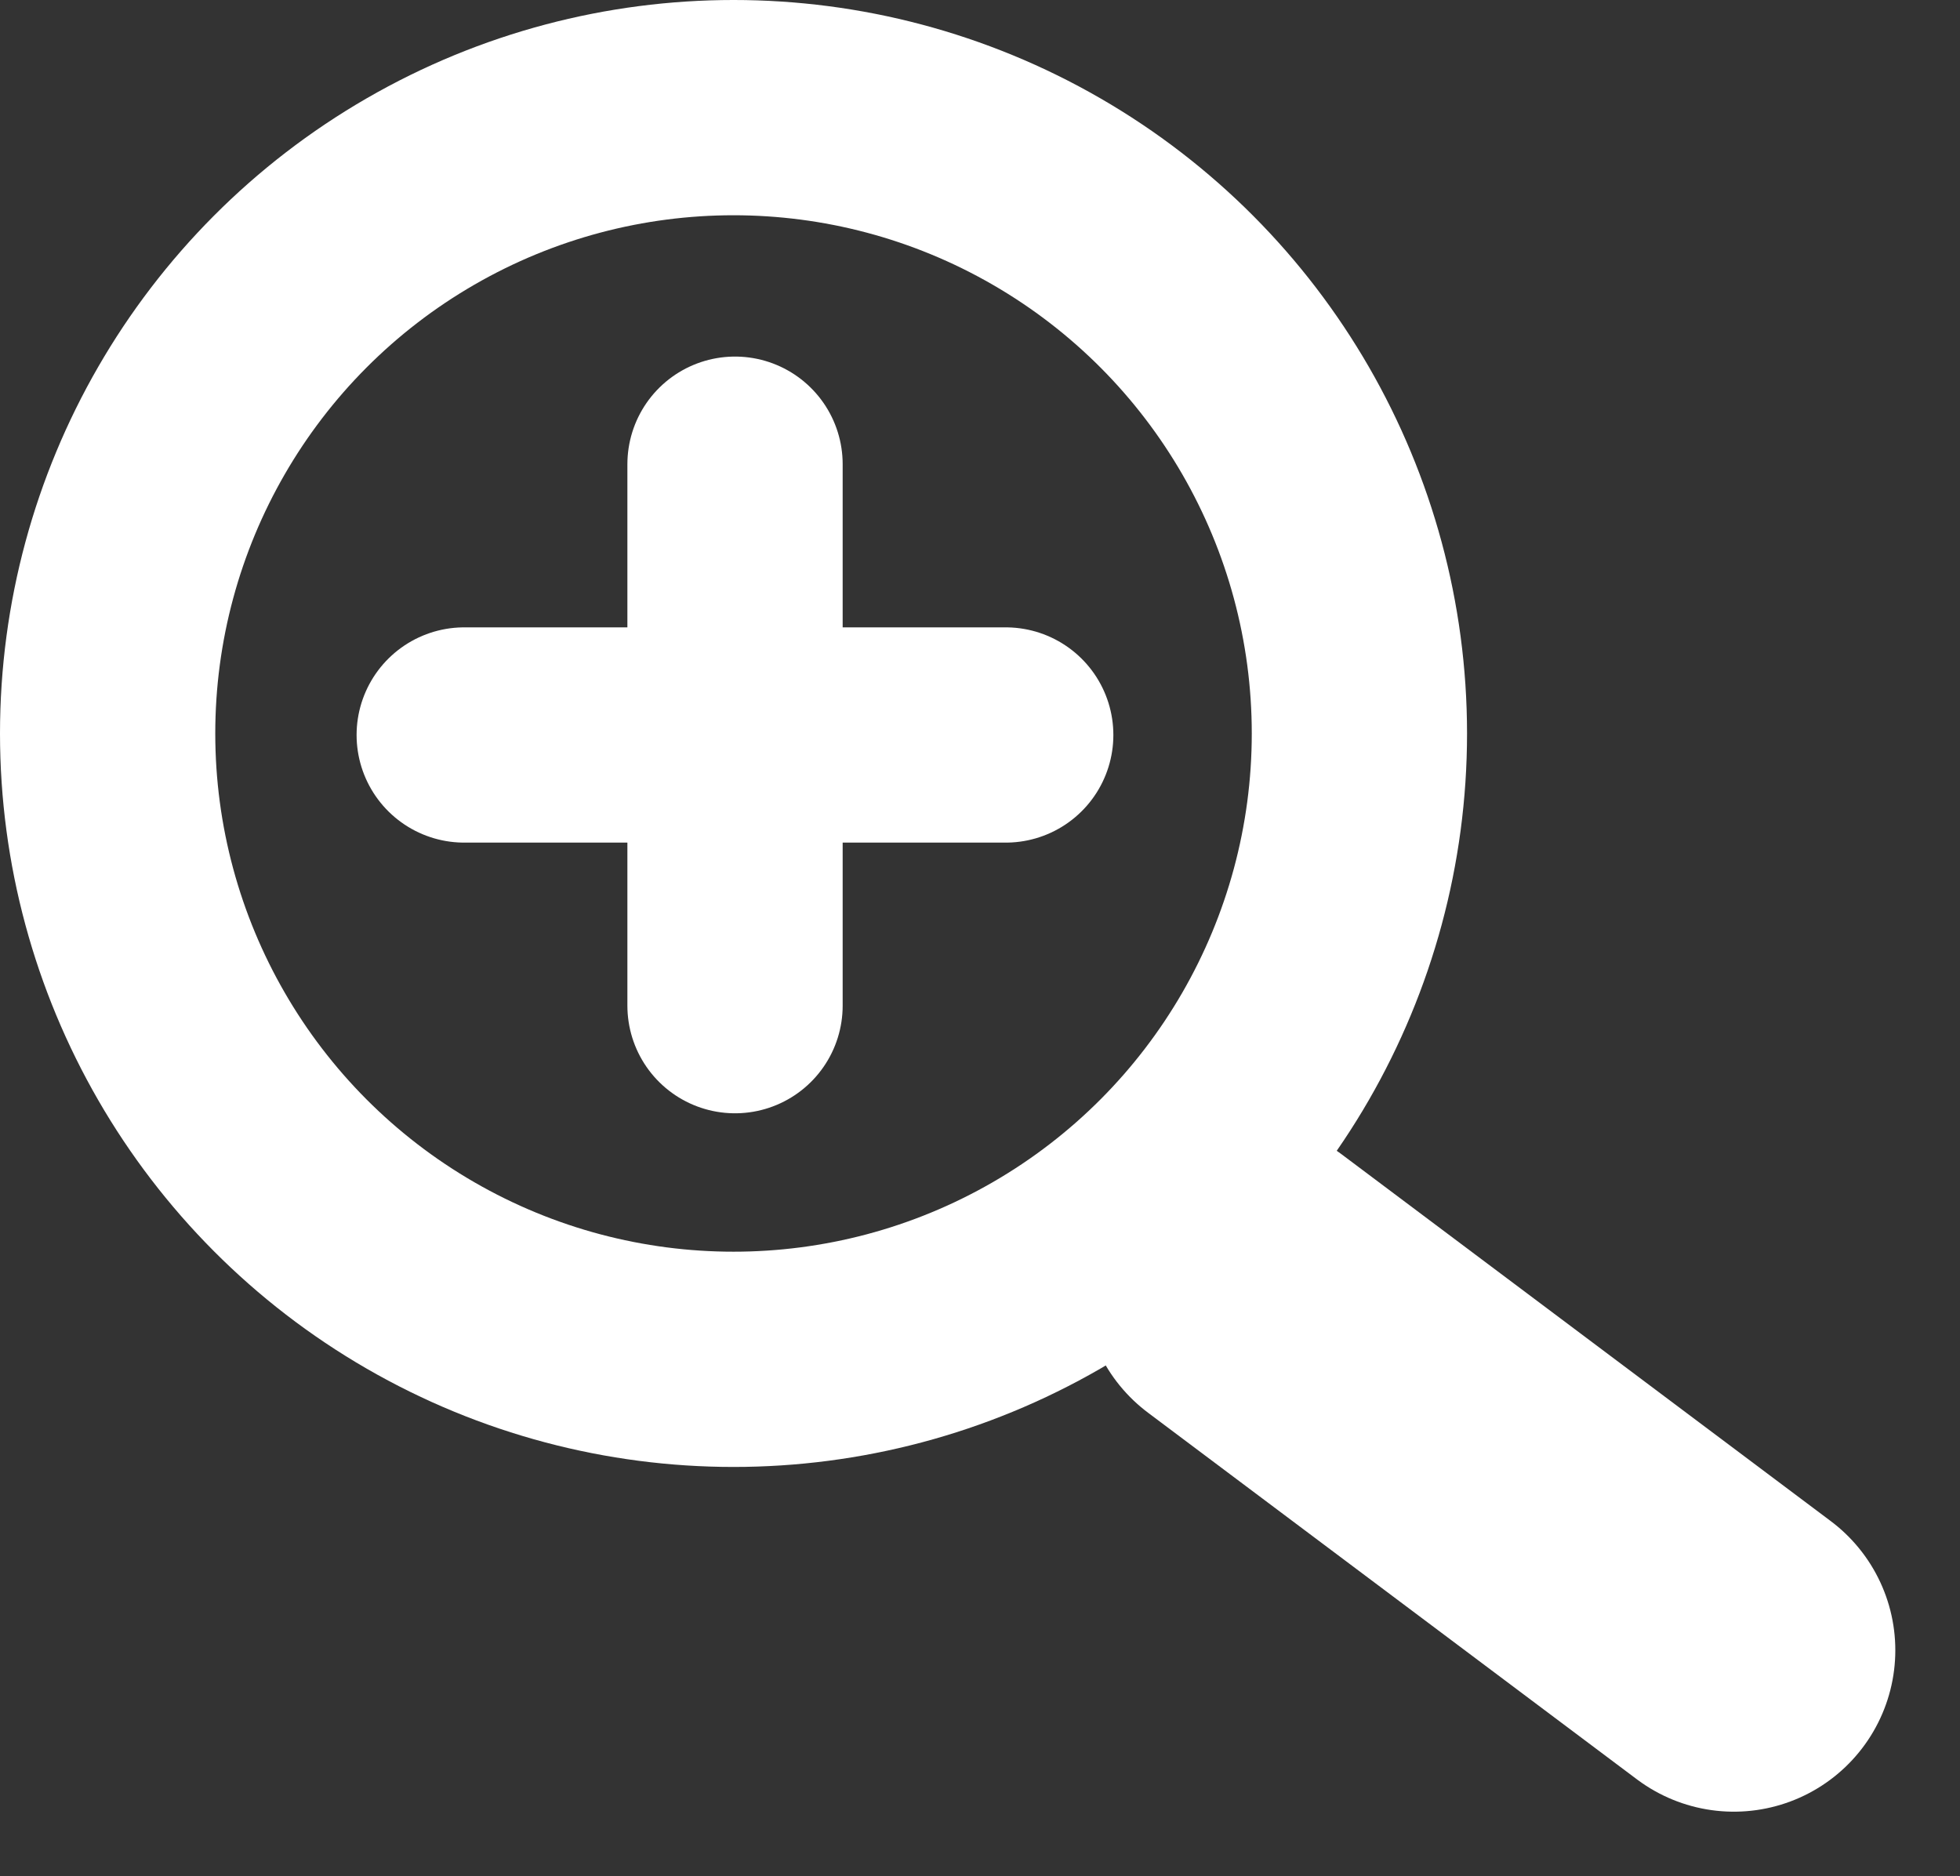
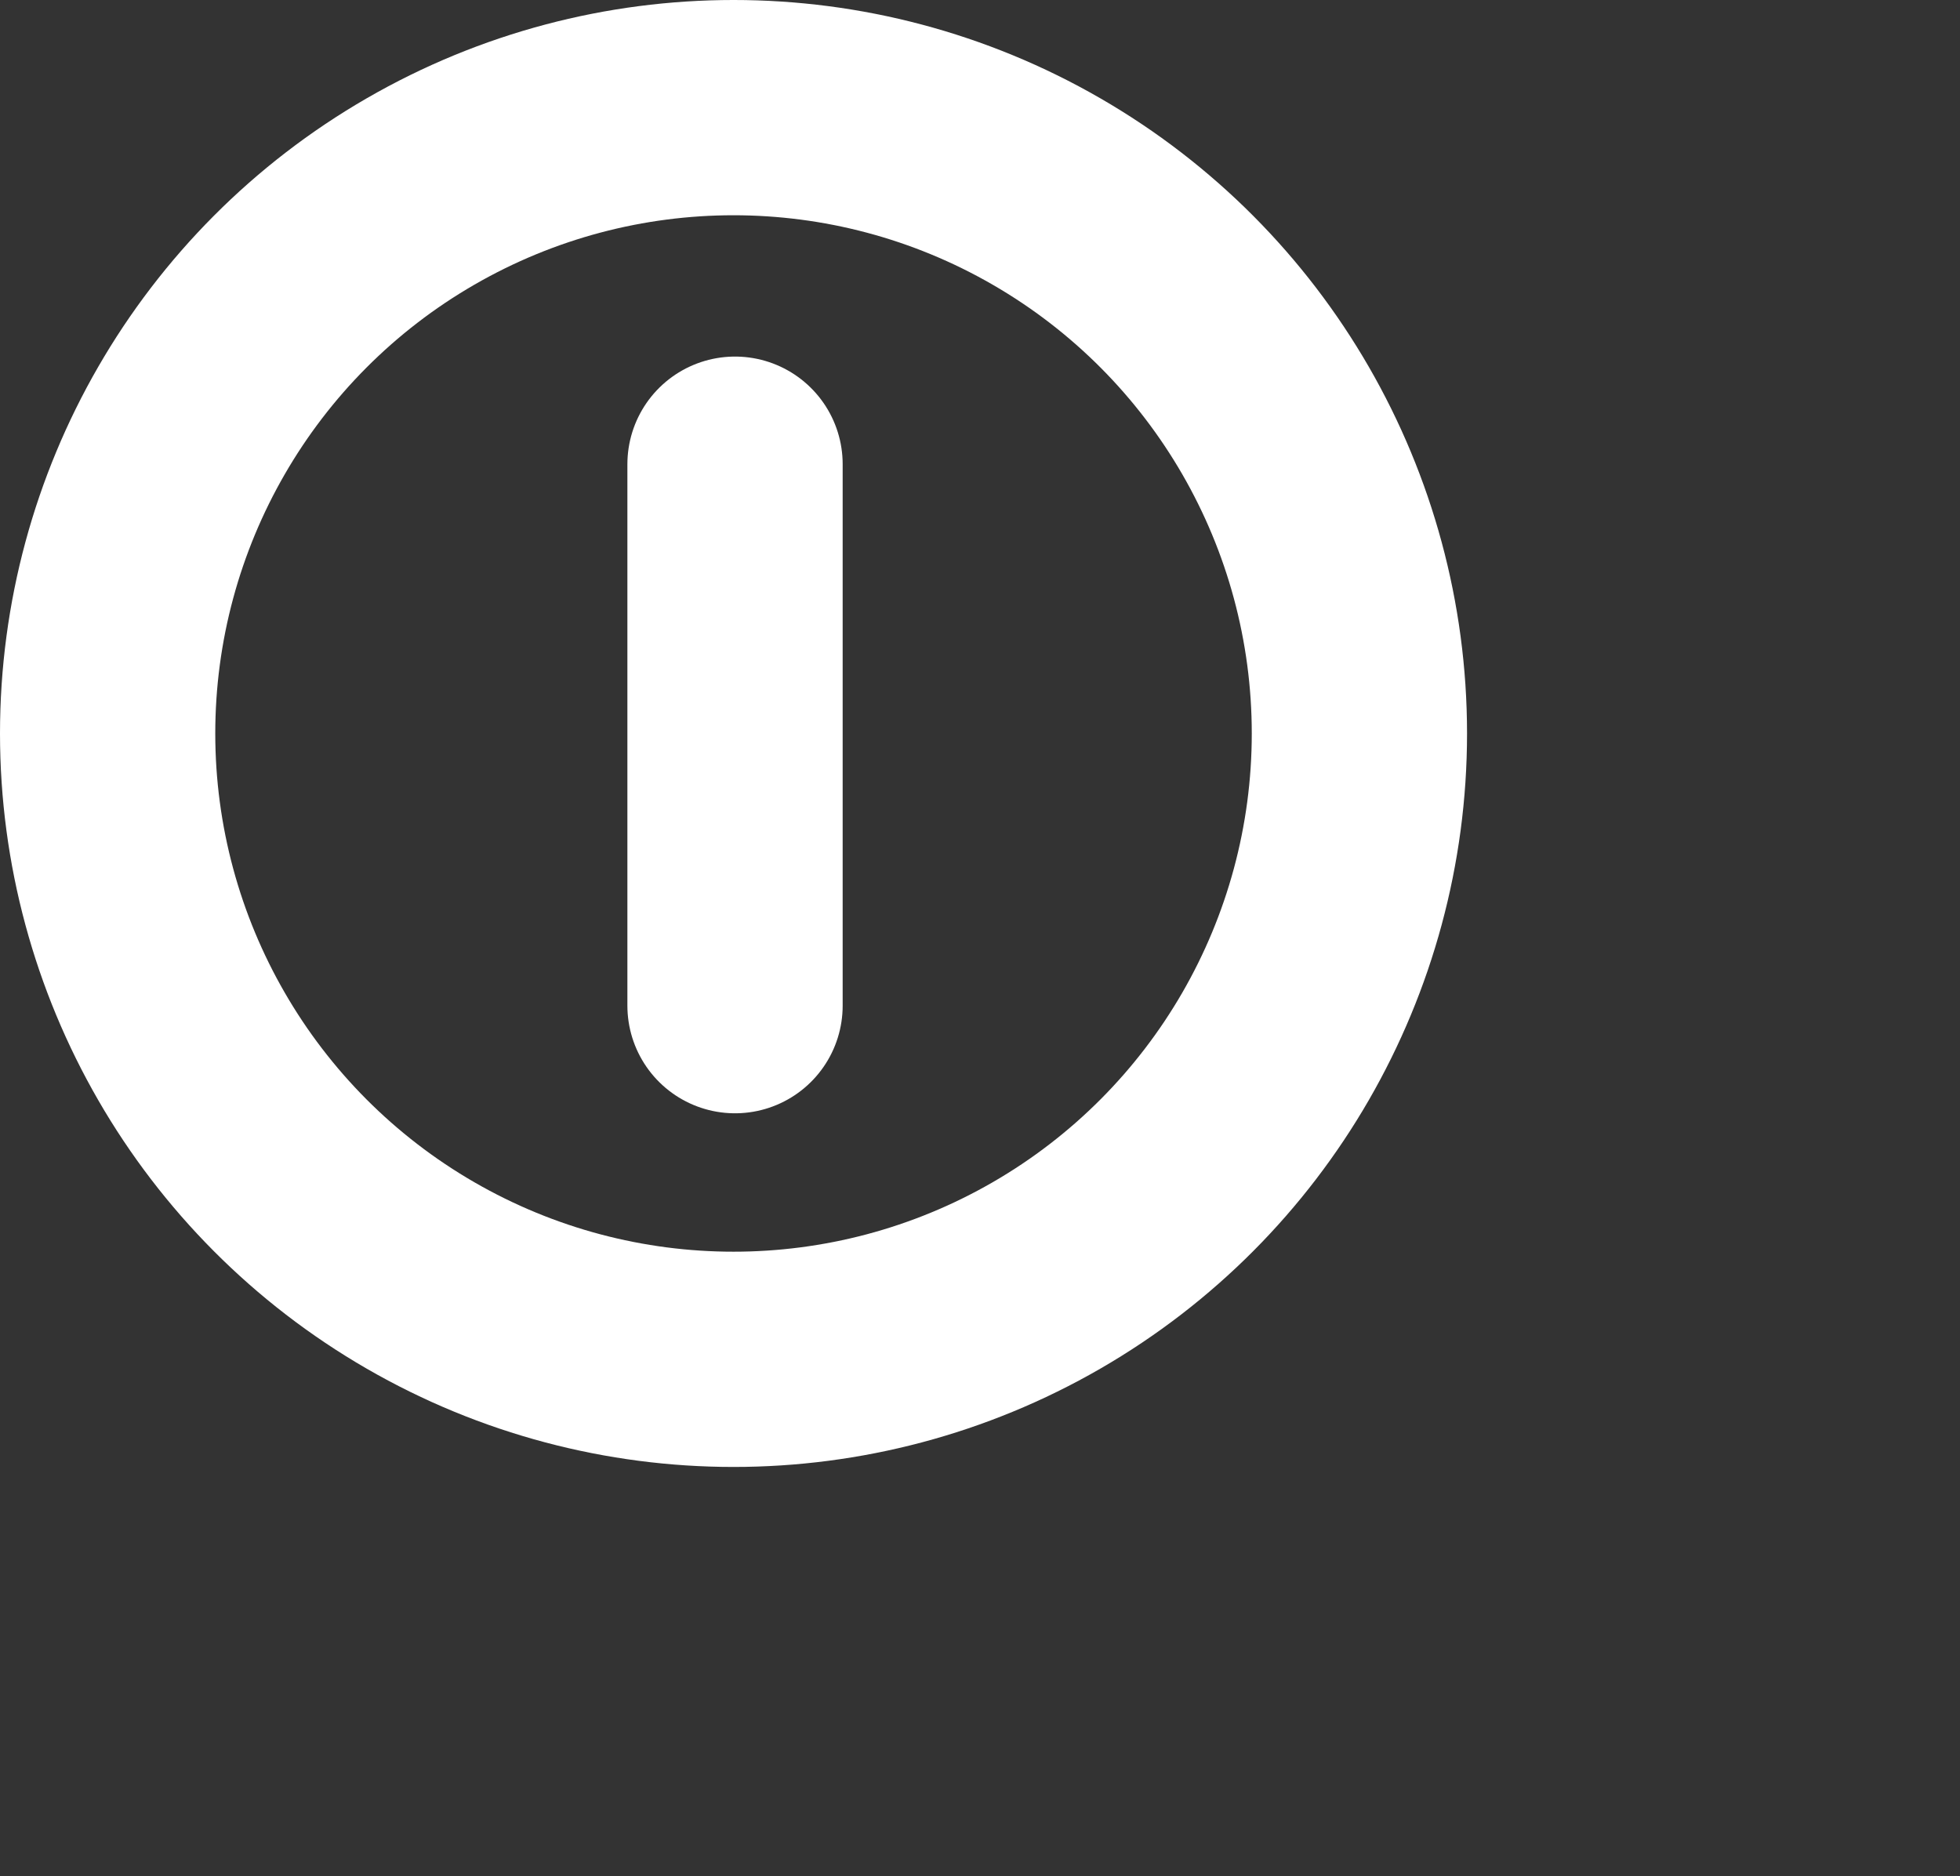
<svg xmlns="http://www.w3.org/2000/svg" width="18.21" height="17.433" viewBox="0 0 18.21 17.433">
  <rect x="0" y="0" width="18.21" height="17.433" fill="#333333" stroke="none" />
  <g id="Group_1172" data-name="Group 1172" transform="translate(-1266 -301)">
    <g id="Group_1170" data-name="Group 1170" transform="translate(1266 301)">
-       <line id="Line_10" data-name="Line 10" x2="4.543" y2="3.407" transform="translate(11.566 11.926)" fill="none" stroke="#fff" stroke-linecap="round" stroke-width="3" />
      <g id="Ellipse_4" data-name="Ellipse 4" fill="none" stroke="#fff" stroke-width="2">
        <circle cx="6.815" cy="6.815" r="6.815" stroke="none" />
        <circle cx="6.815" cy="6.815" r="5.815" fill="none" />
      </g>
    </g>
    <g id="Icon_feather-plus" data-name="Icon feather-plus" transform="translate(1270.313 305.313)">
      <path id="Path_140" data-name="Path 140" d="M18,7.5v5.031" transform="translate(-15.484 -7.5)" fill="none" stroke="#fff" stroke-linecap="round" stroke-linejoin="round" stroke-width="2" />
-       <path id="Path_141" data-name="Path 141" d="M7.5,18h5.031" transform="translate(-7.5 -15.484)" fill="none" stroke="#fff" stroke-linecap="round" stroke-linejoin="round" stroke-width="2" />
    </g>
  </g>
</svg>